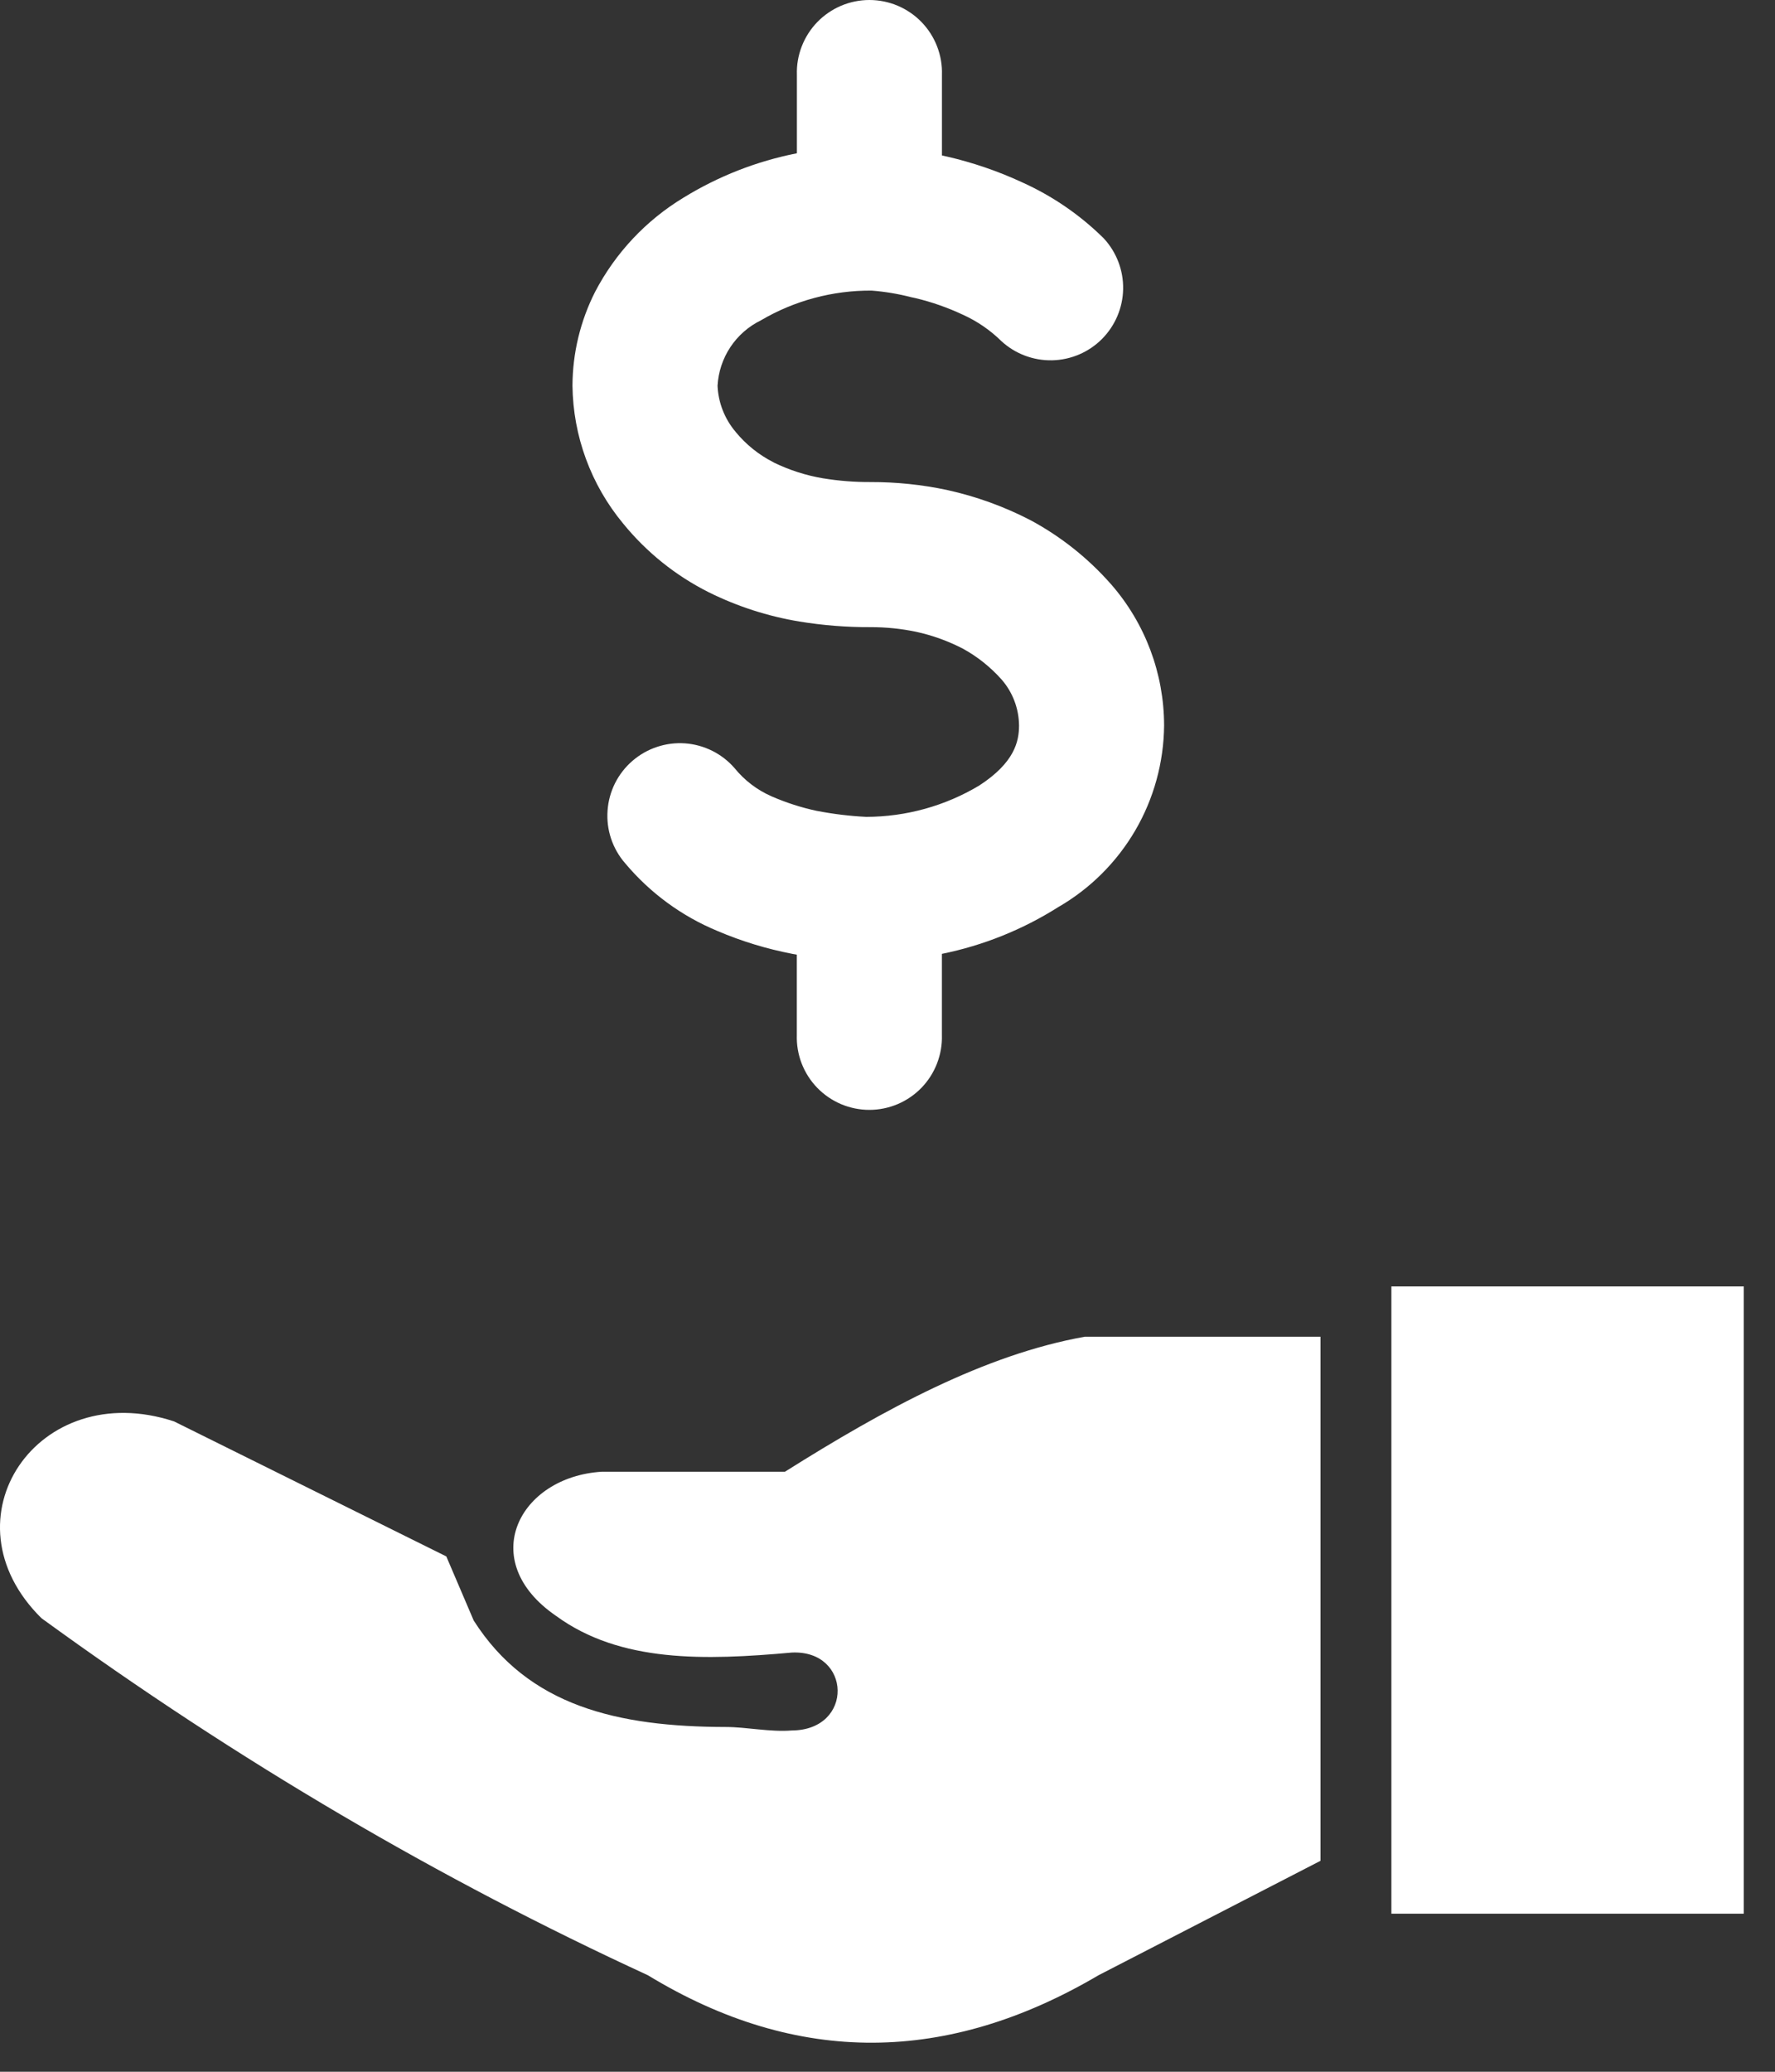
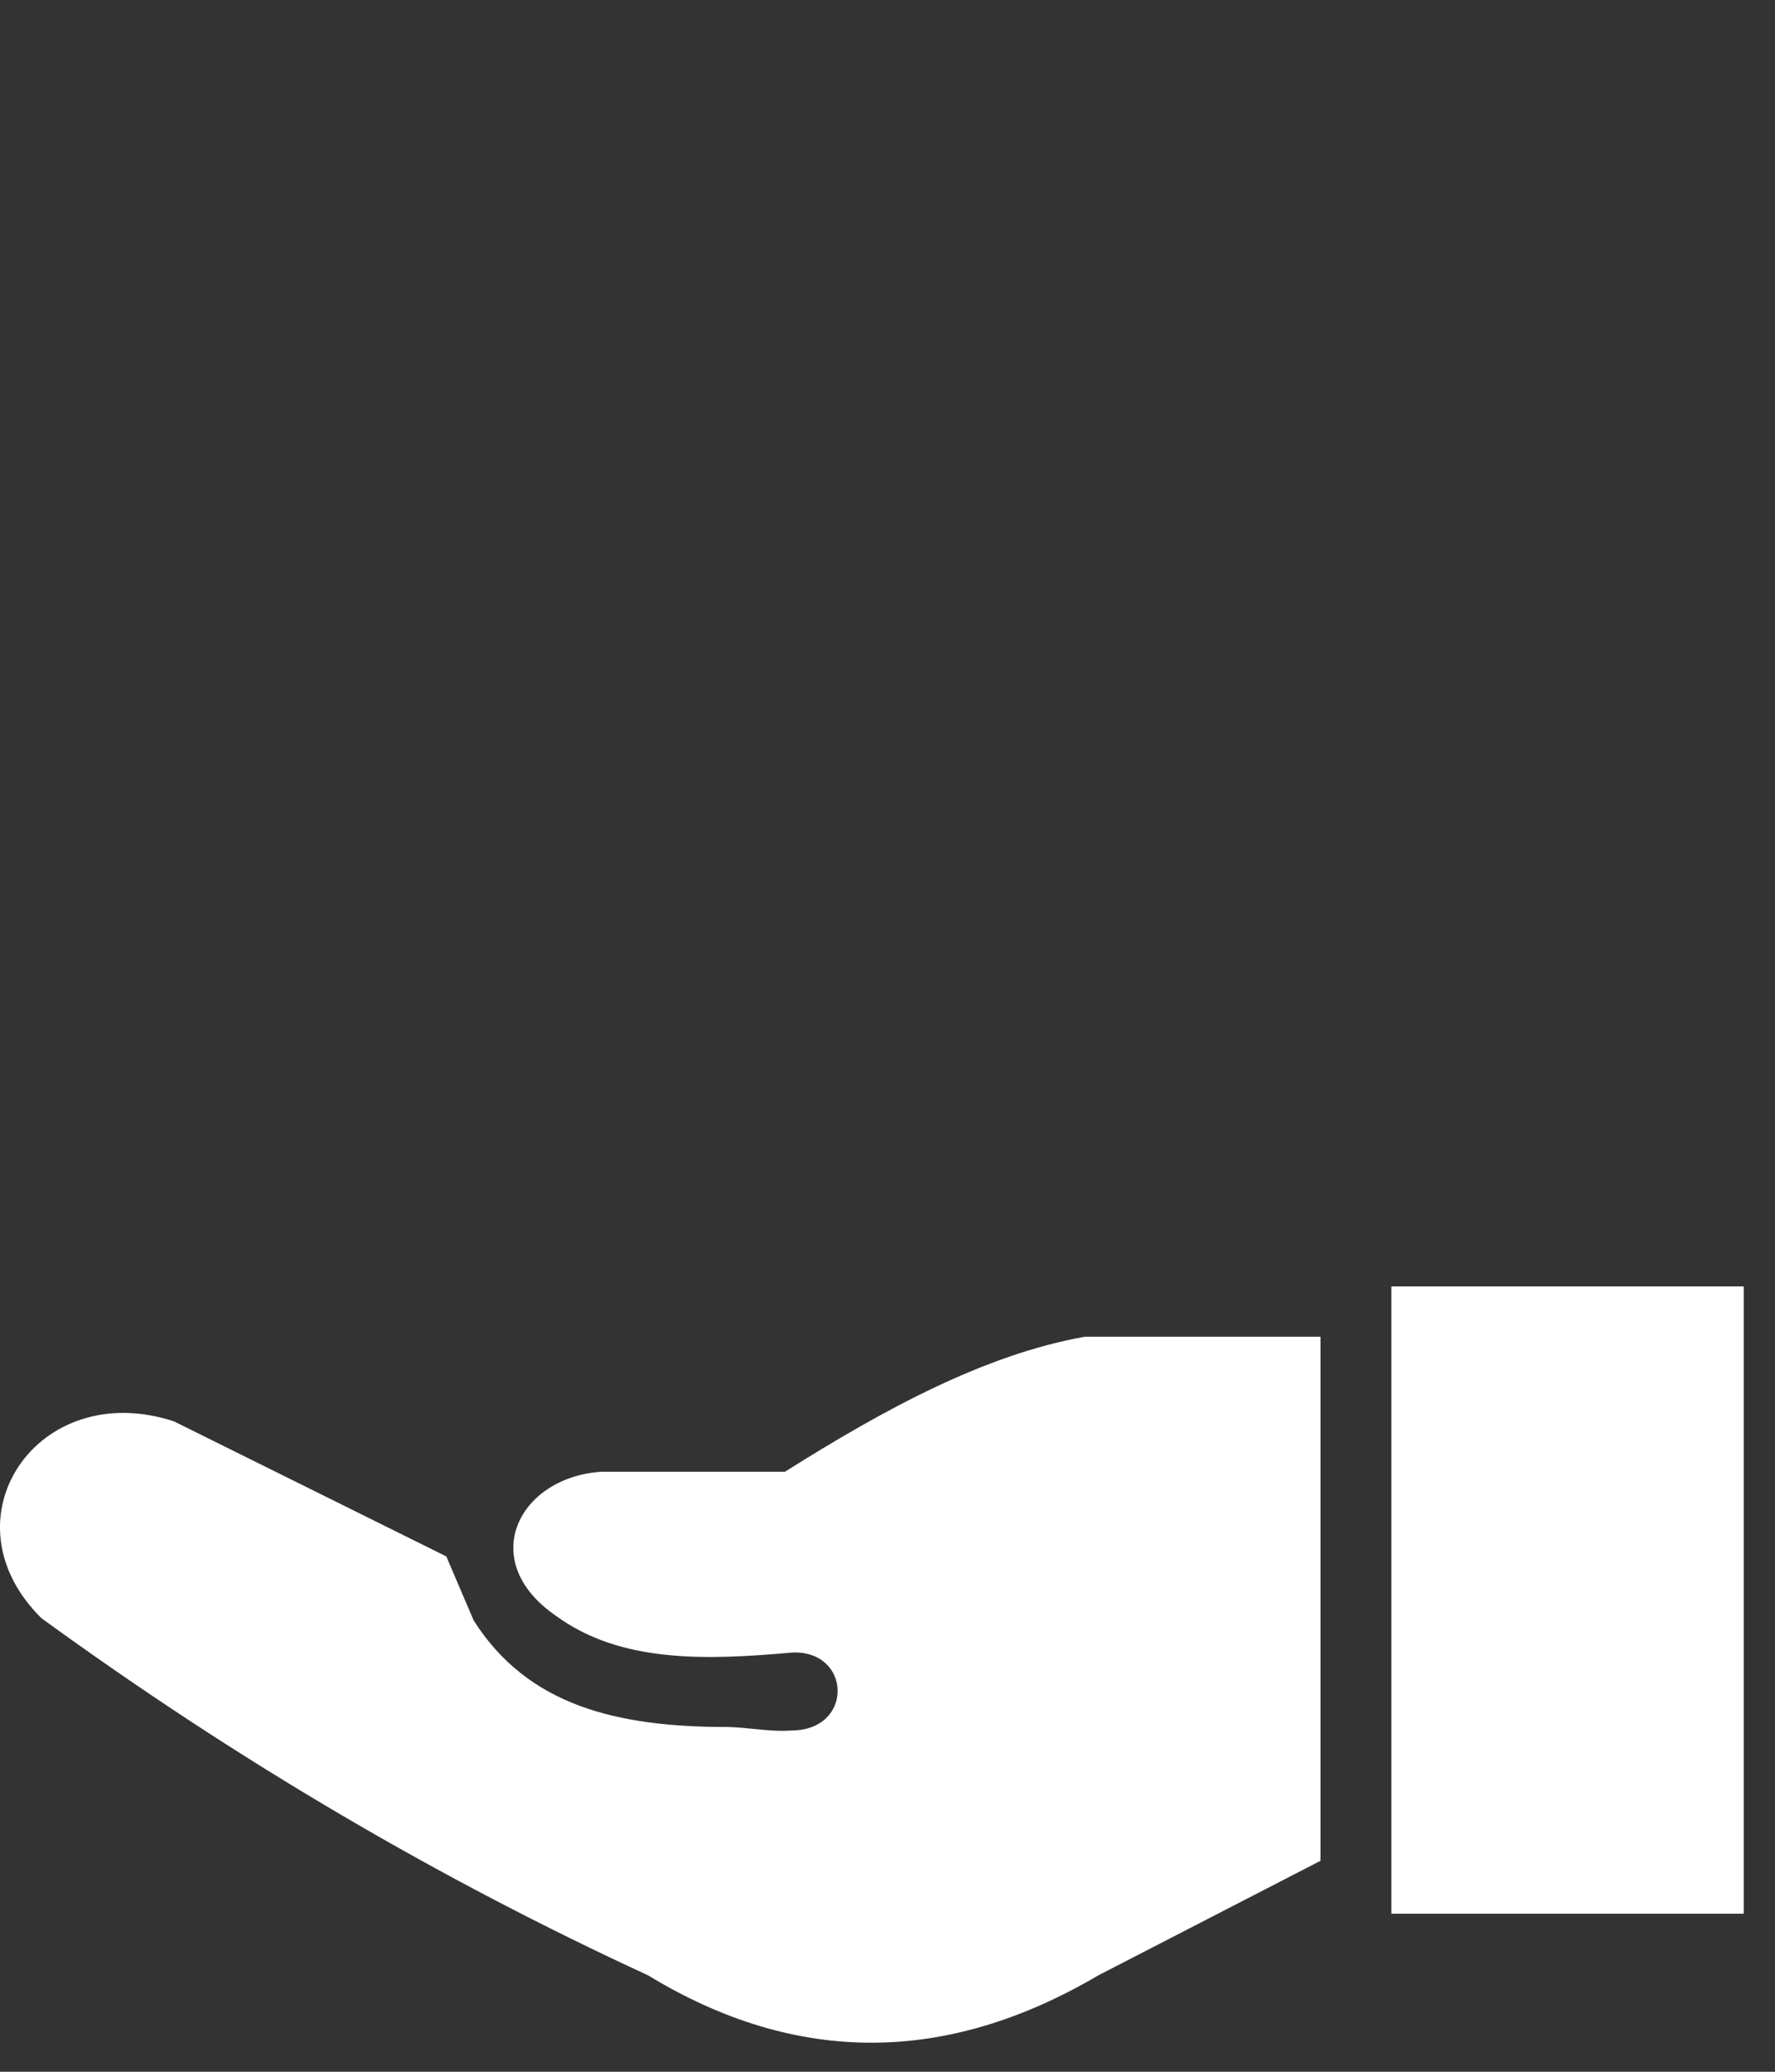
<svg xmlns="http://www.w3.org/2000/svg" width="48" height="56" viewBox="0 0 48 56" fill="none">
  <rect x="0" y="0" width="48" height="56" fill="#333333" stroke="none" />
  <path fill-rule="evenodd" clip-rule="evenodd" d="M35.709 50.298V36.132H29.334C26.63 36.615 23.931 38.08 21.227 39.781H16.275C14.033 39.917 12.862 42.186 15.036 43.677C16.774 44.948 19.064 44.88 21.411 44.669C23.028 44.591 23.102 46.765 21.411 46.775C20.823 46.822 20.187 46.681 19.631 46.681C16.701 46.675 14.285 46.119 12.81 43.803L12.069 42.07L4.707 38.421C1.021 37.208 -1.594 41.062 1.121 43.74C6.456 47.62 11.922 50.813 17.52 53.391C21.584 55.864 25.648 55.781 29.707 53.391L35.709 50.298ZM47.156 34.772H37.626V51.727H47.156V34.772Z" fill="white" />
-   <path d="M31.48 19.61C31.471 20.606 31.203 21.584 30.701 22.445C30.198 23.306 29.48 24.022 28.616 24.52C27.653 25.129 26.587 25.557 25.471 25.783V27.977C25.479 28.24 25.434 28.501 25.339 28.746C25.244 28.991 25.101 29.215 24.918 29.404C24.735 29.592 24.516 29.742 24.274 29.845C24.032 29.947 23.772 30 23.509 30C23.246 30 22.986 29.947 22.744 29.845C22.502 29.742 22.283 29.592 22.1 29.404C21.917 29.215 21.774 28.991 21.679 28.746C21.584 28.501 21.54 28.24 21.548 27.977V25.804L21.428 25.783C20.732 25.649 20.052 25.442 19.401 25.164C18.432 24.763 17.576 24.134 16.903 23.331C16.734 23.137 16.606 22.911 16.524 22.667C16.443 22.422 16.411 22.165 16.43 21.908C16.448 21.651 16.517 21.4 16.632 21.17C16.748 20.94 16.907 20.735 17.102 20.567C17.297 20.398 17.522 20.27 17.767 20.189C18.011 20.107 18.269 20.075 18.526 20.093C18.783 20.112 19.033 20.181 19.263 20.296C19.494 20.412 19.699 20.571 19.867 20.766C20.133 21.093 20.472 21.352 20.858 21.522L20.862 21.524C21.259 21.697 21.672 21.83 22.096 21.92H22.1C22.537 22.004 22.98 22.058 23.424 22.08C24.501 22.078 25.558 21.786 26.482 21.232C27.435 20.613 27.557 20.042 27.557 19.611C27.553 19.156 27.388 18.717 27.09 18.373C26.791 18.036 26.437 17.752 26.042 17.535C25.642 17.328 25.217 17.174 24.777 17.078C24.37 16.993 23.955 16.951 23.539 16.952C22.895 16.955 22.253 16.904 21.618 16.8C20.766 16.659 19.94 16.393 19.166 16.009C18.271 15.56 17.481 14.926 16.849 14.149C15.98 13.101 15.497 11.787 15.481 10.427C15.484 9.544 15.694 8.675 16.093 7.888C16.642 6.838 17.467 5.959 18.48 5.345C19.423 4.764 20.463 4.357 21.55 4.143V2.023C21.541 1.76 21.586 1.499 21.681 1.254C21.776 1.009 21.919 0.785 22.102 0.596C22.285 0.408 22.504 0.258 22.746 0.155C22.988 0.053 23.248 0 23.511 0C23.774 0 24.034 0.053 24.276 0.155C24.518 0.258 24.737 0.408 24.92 0.596C25.103 0.785 25.246 1.009 25.341 1.254C25.436 1.499 25.481 1.76 25.472 2.023V4.202L25.592 4.229H25.596C26.301 4.391 26.988 4.625 27.644 4.93C28.463 5.299 29.21 5.812 29.849 6.444C30.193 6.816 30.381 7.306 30.372 7.813C30.363 8.32 30.157 8.804 29.8 9.163C29.442 9.522 28.959 9.728 28.452 9.739C27.945 9.75 27.453 9.564 27.08 9.221C26.777 8.923 26.422 8.68 26.034 8.505C25.626 8.314 25.199 8.164 24.76 8.059L24.634 8.032C24.286 7.942 23.93 7.883 23.571 7.855C22.518 7.848 21.483 8.126 20.576 8.659C20.241 8.823 19.956 9.073 19.75 9.384C19.544 9.695 19.425 10.055 19.404 10.427C19.424 10.884 19.596 11.323 19.892 11.672L19.896 11.678C20.177 12.019 20.525 12.298 20.919 12.497L20.923 12.501C21.346 12.707 21.797 12.852 22.262 12.93H22.266C22.687 12.999 23.112 13.032 23.539 13.03C24.235 13.028 24.929 13.1 25.61 13.244L25.615 13.246C26.398 13.418 27.156 13.692 27.867 14.061L27.875 14.065C28.694 14.507 29.428 15.091 30.043 15.79L30.047 15.794C30.97 16.851 31.478 18.206 31.48 19.61Z" fill="white" />
</svg>